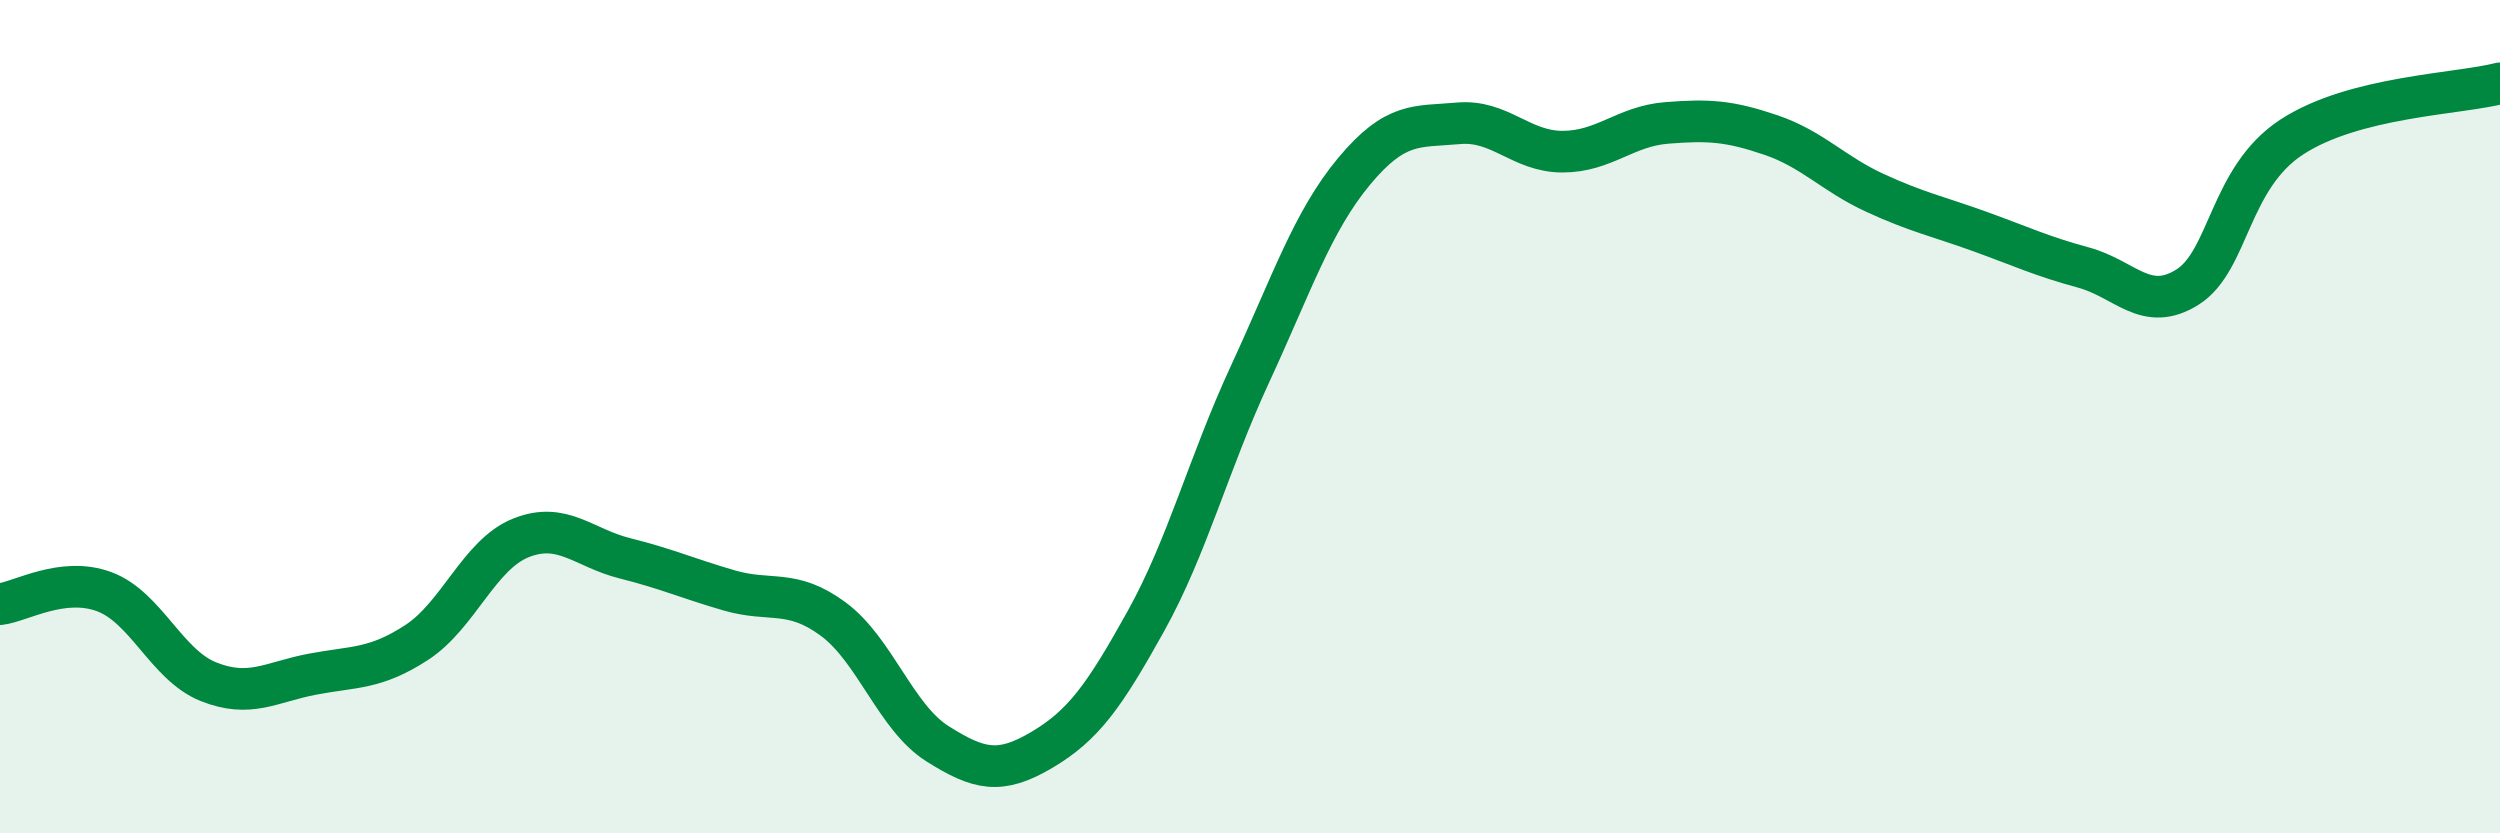
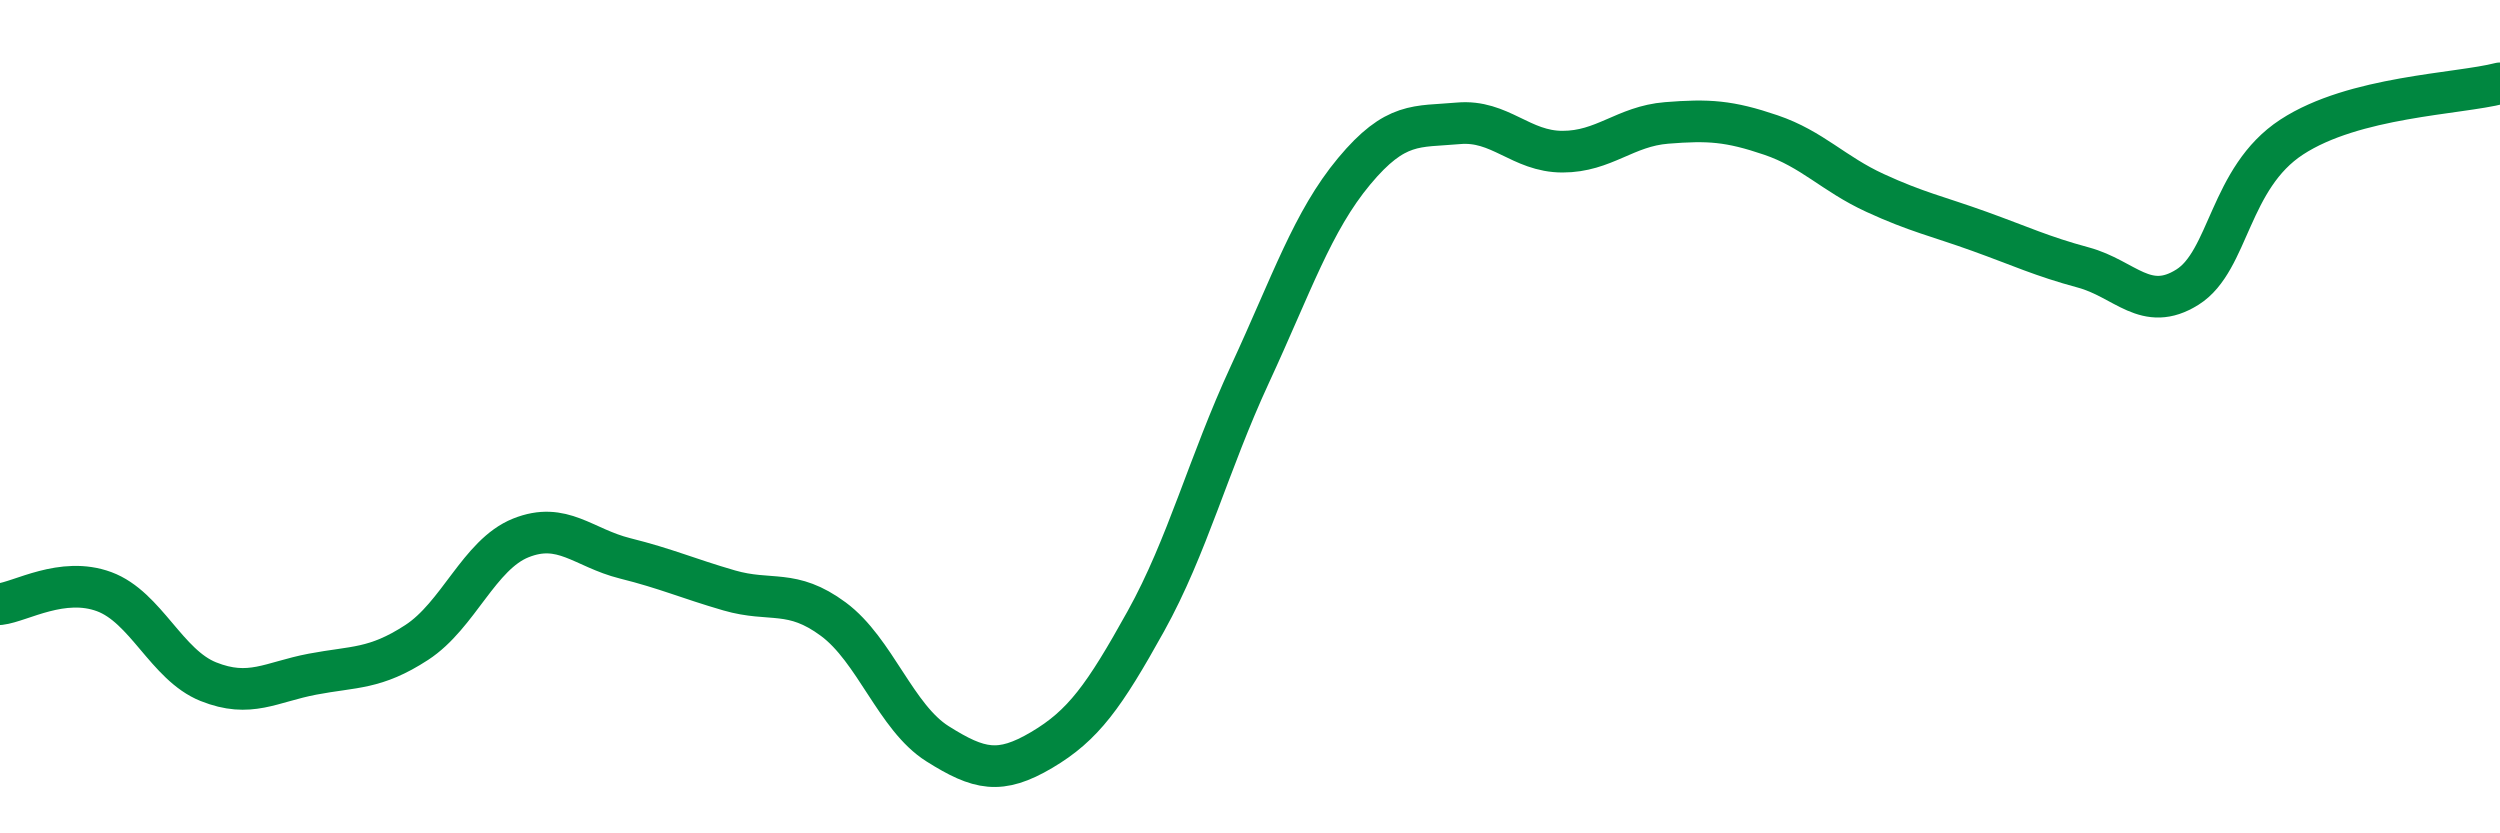
<svg xmlns="http://www.w3.org/2000/svg" width="60" height="20" viewBox="0 0 60 20">
-   <path d="M 0,14.5 C 0.5,14.44 1.5,13.83 2.5,14.2 C 3.5,14.57 4,15.96 5,16.36 C 6,16.76 6.5,16.37 7.5,16.18 C 8.5,15.99 9,16.07 10,15.42 C 11,14.77 11.5,13.31 12.5,12.91 C 13.5,12.51 14,13.15 15,13.4 C 16,13.65 16.5,13.88 17.5,14.17 C 18.5,14.46 19,14.12 20,14.86 C 21,15.6 21.5,17.22 22.5,17.85 C 23.5,18.48 24,18.59 25,18 C 26,17.41 26.5,16.71 27.5,14.91 C 28.5,13.11 29,11.14 30,8.98 C 31,6.82 31.5,5.31 32.5,4.11 C 33.5,2.91 34,3.05 35,2.96 C 36,2.87 36.5,3.64 37.5,3.64 C 38.5,3.64 39,3.03 40,2.95 C 41,2.87 41.5,2.9 42.5,3.24 C 43.5,3.58 44,4.17 45,4.63 C 46,5.09 46.5,5.19 47.5,5.55 C 48.5,5.91 49,6.15 50,6.42 C 51,6.69 51.5,7.52 52.5,6.89 C 53.5,6.26 53.5,4.27 55,3.29 C 56.5,2.31 59,2.26 60,2L60 20L0 20Z" fill="#008740" opacity="0.1" stroke-linecap="round" stroke-linejoin="round" />
  <path d="M 0,14.5 C 0.5,14.44 1.5,13.83 2.5,14.2 C 3.5,14.57 4,15.96 5,16.36 C 6,16.76 6.5,16.37 7.5,16.18 C 8.5,15.99 9,16.07 10,15.42 C 11,14.77 11.5,13.31 12.5,12.91 C 13.5,12.51 14,13.15 15,13.4 C 16,13.65 16.5,13.88 17.5,14.17 C 18.5,14.46 19,14.12 20,14.86 C 21,15.6 21.5,17.22 22.5,17.85 C 23.5,18.48 24,18.59 25,18 C 26,17.41 26.5,16.71 27.5,14.91 C 28.5,13.11 29,11.14 30,8.98 C 31,6.82 31.5,5.31 32.5,4.11 C 33.5,2.91 34,3.05 35,2.96 C 36,2.87 36.5,3.64 37.5,3.64 C 38.5,3.64 39,3.03 40,2.95 C 41,2.87 41.5,2.9 42.5,3.24 C 43.5,3.58 44,4.17 45,4.63 C 46,5.09 46.5,5.19 47.5,5.55 C 48.5,5.91 49,6.15 50,6.42 C 51,6.69 51.5,7.52 52.5,6.89 C 53.5,6.26 53.5,4.27 55,3.29 C 56.5,2.31 59,2.26 60,2" stroke="#008740" stroke-width="1" fill="none" stroke-linecap="round" stroke-linejoin="round" />
</svg>